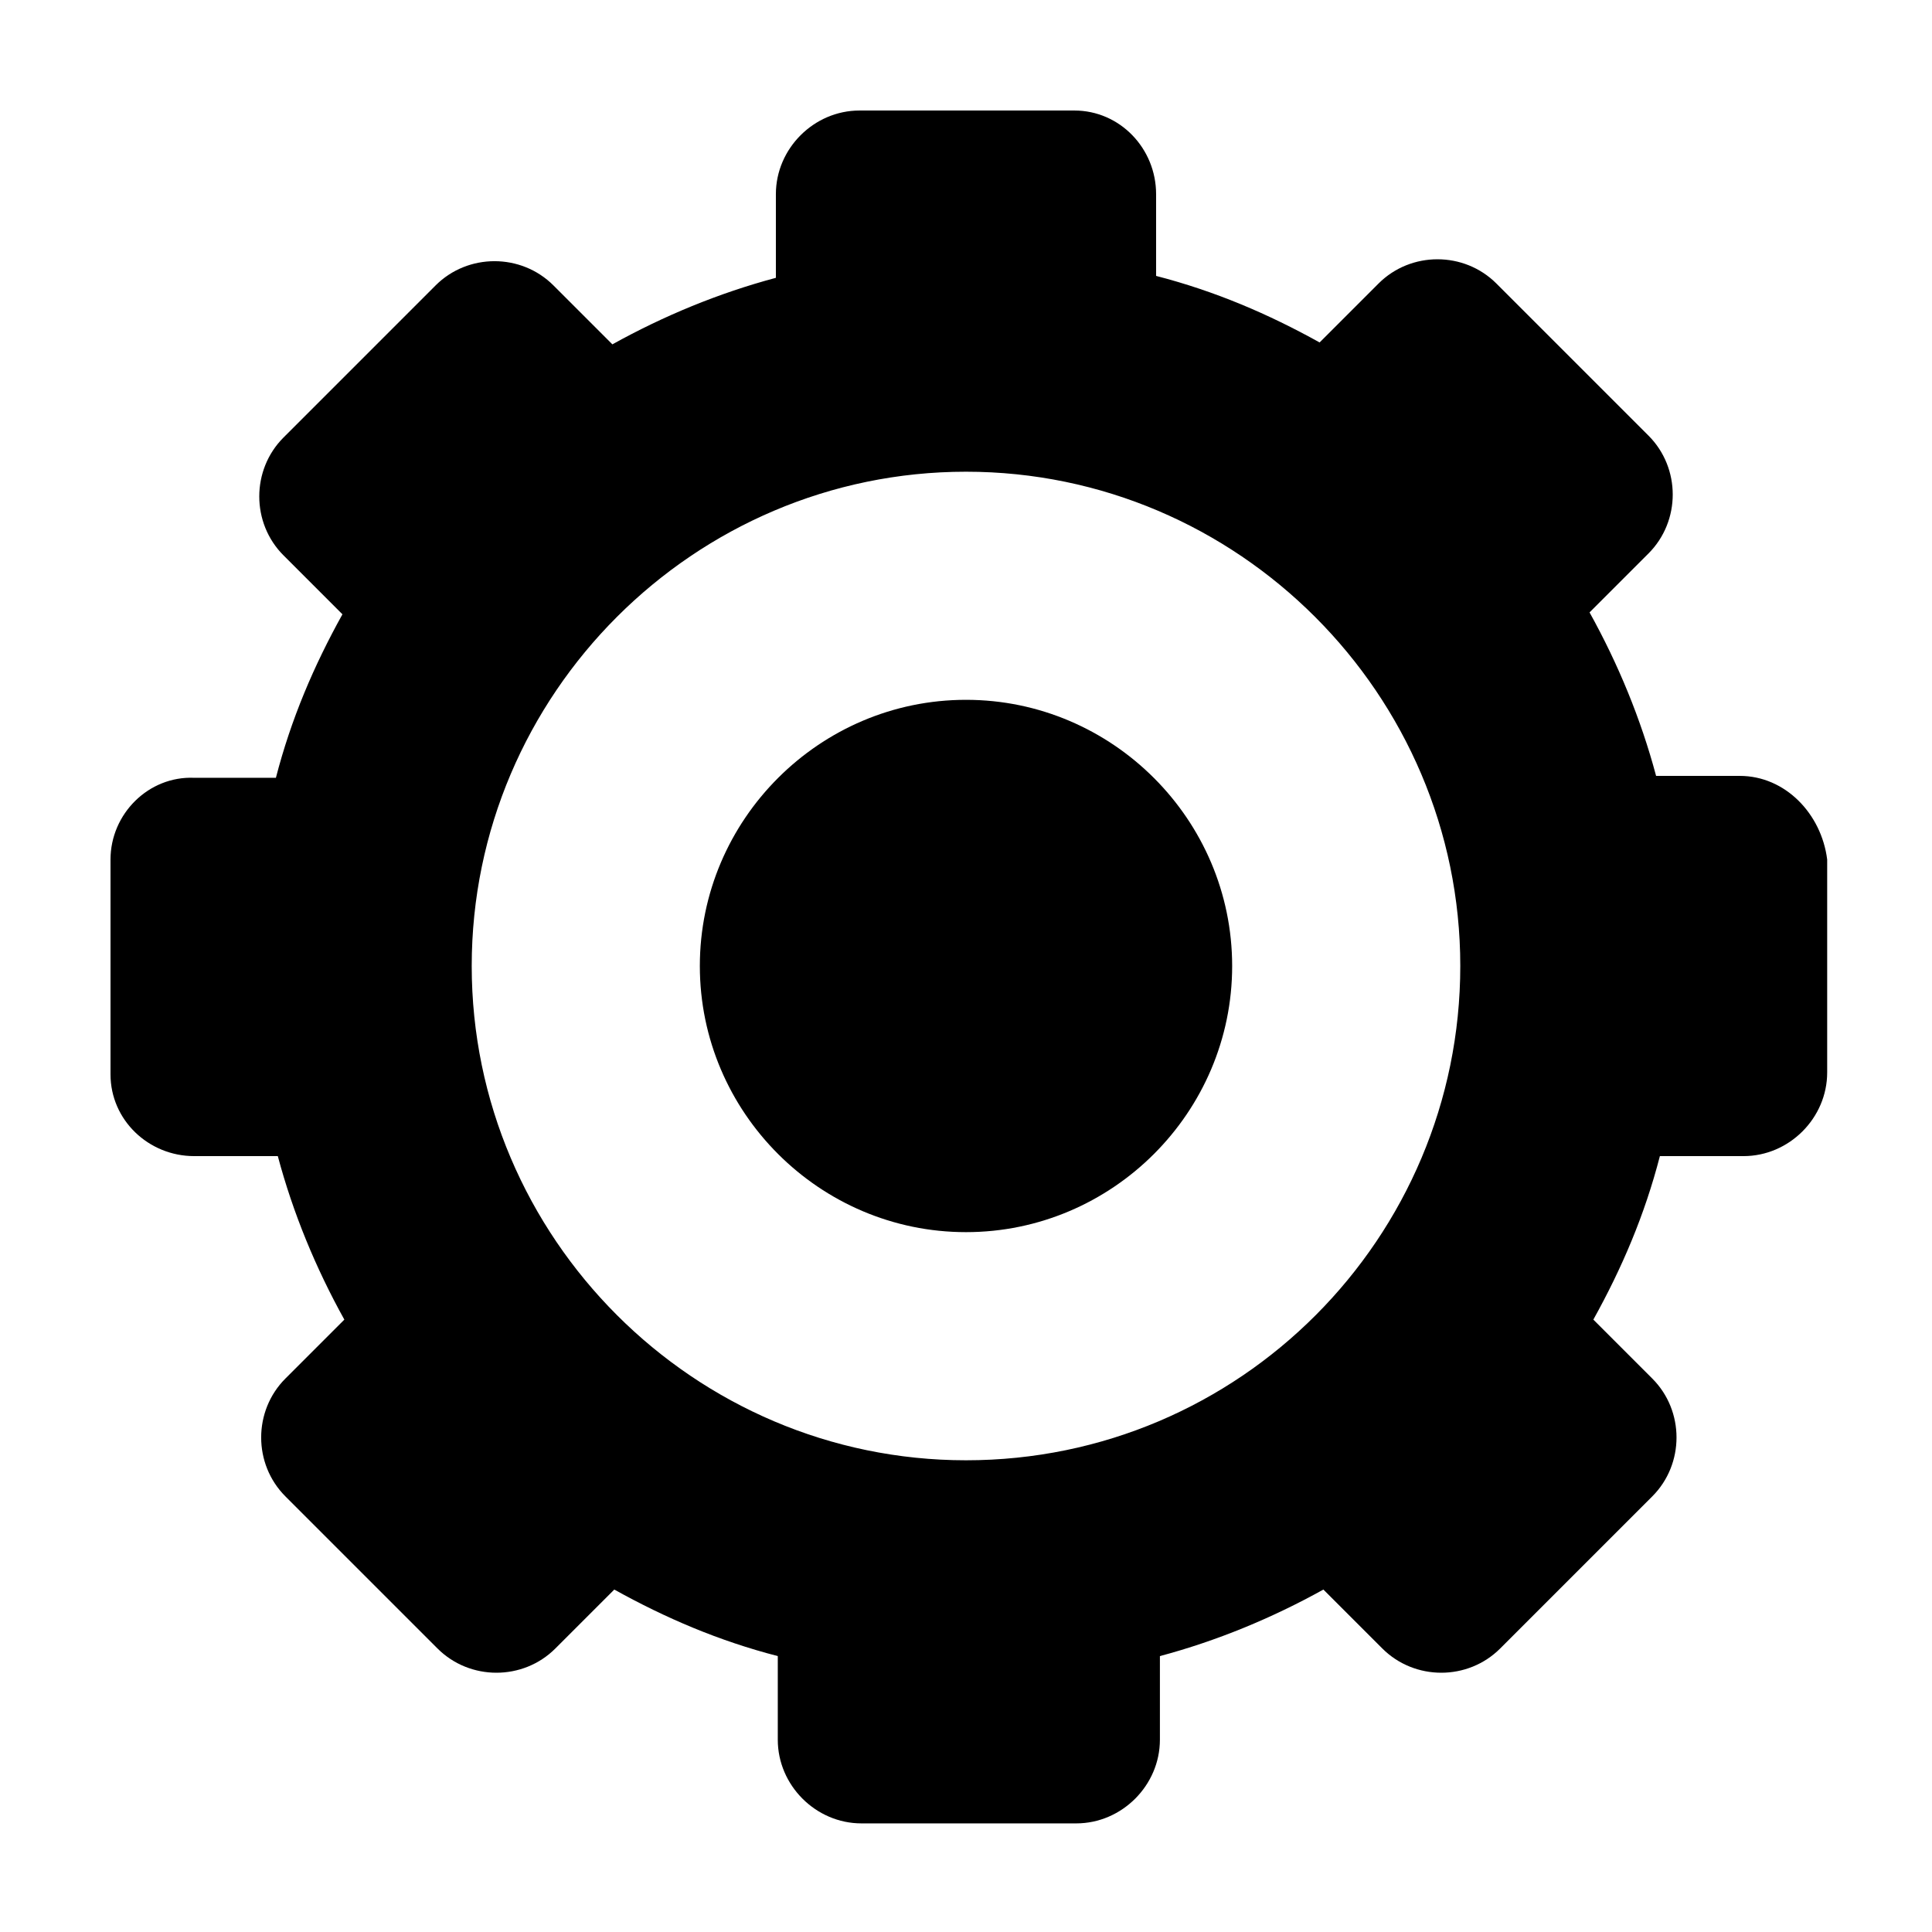
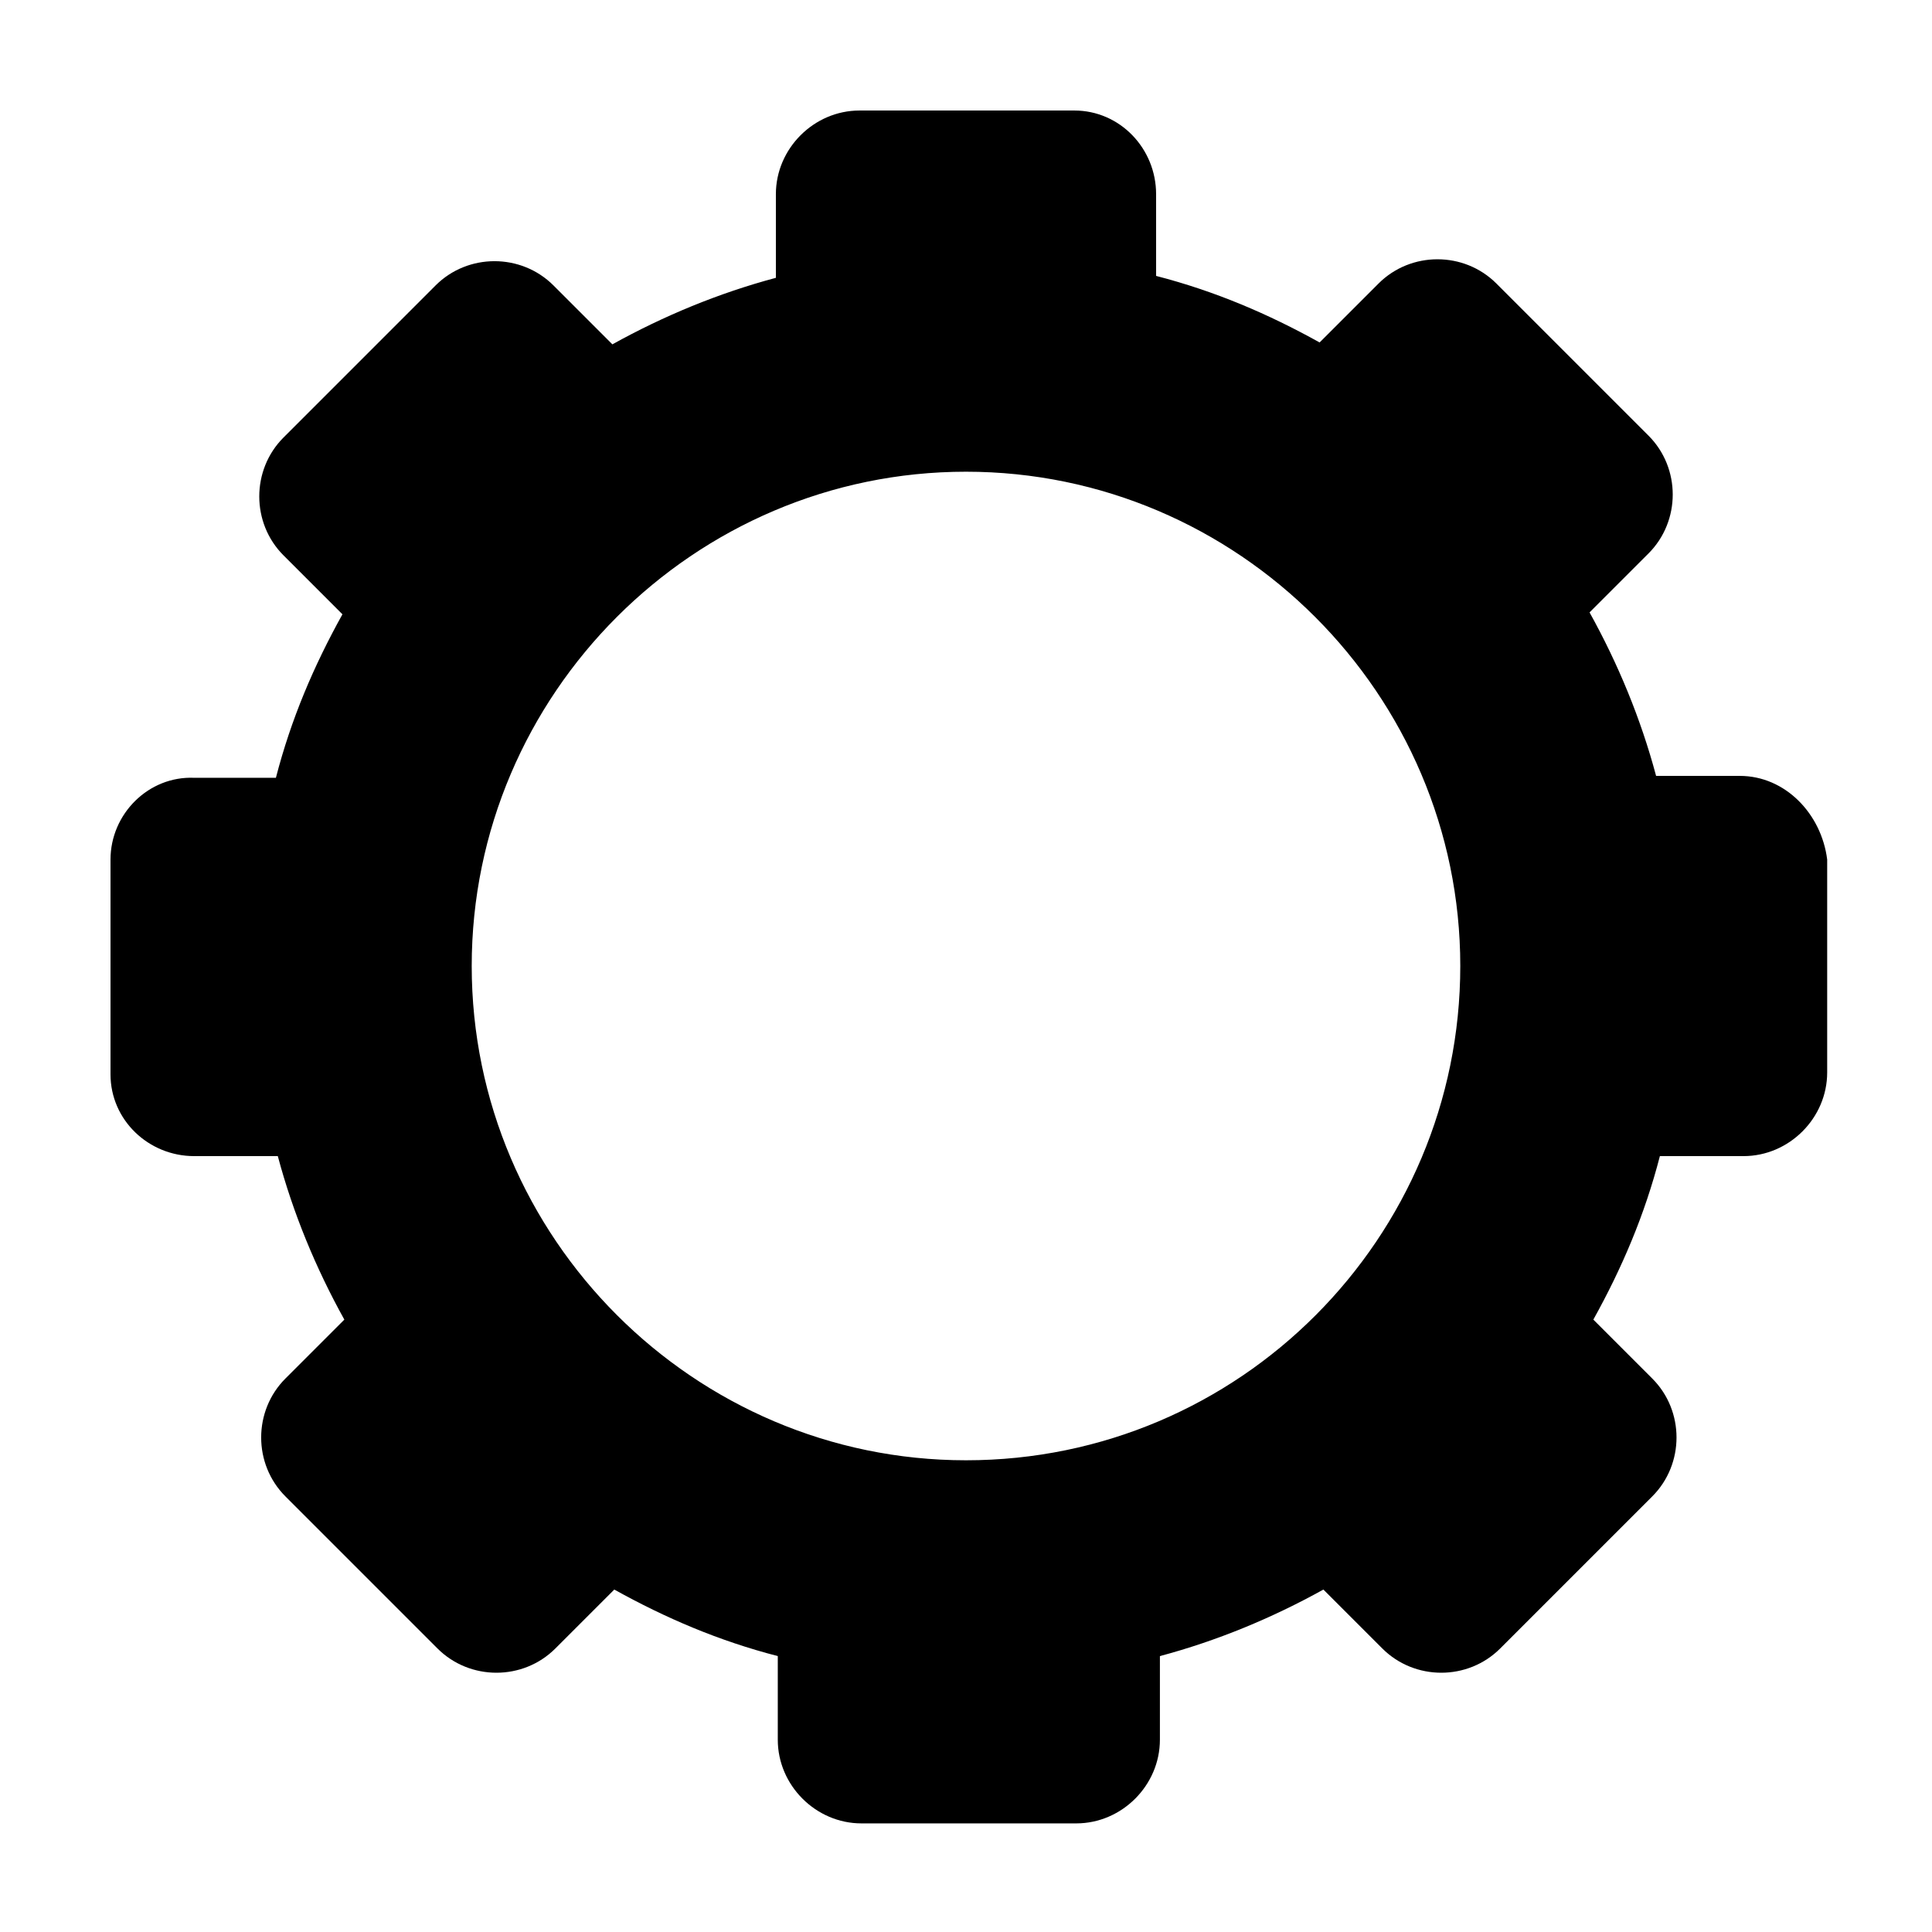
<svg xmlns="http://www.w3.org/2000/svg" fill="#000000" width="800px" height="800px" version="1.1" viewBox="144 144 512 512">
  <g>
-     <path d="m400 329.46c-38.793 0-70.535 31.738-70.535 70.535 0 38.793 31.738 70.535 70.535 70.535 38.793 0 70.535-31.738 70.535-70.535-0.004-38.793-31.742-70.535-70.535-70.535z" />
    <path d="m605.05 349.62h-22.168c-4.031-15.113-10.078-29.727-17.633-43.328l15.617-15.617c8.566-8.566 8.566-22.672 0-31.234l-40.305-40.305c-8.566-8.566-22.672-8.566-31.234 0l-15.617 15.617c-13.602-7.559-27.711-13.602-43.328-17.633l-0.004-21.664c0-12.094-9.57-22.168-21.664-22.168h-56.93c-12.09 0-22.168 10.074-22.168 22.168v22.168c-15.113 4.031-29.727 10.078-43.328 17.633l-15.617-15.617c-8.566-8.566-22.672-8.566-31.234 0l-40.305 40.305c-8.566 8.566-8.566 22.672 0 31.234l15.617 15.617c-7.559 13.602-13.602 27.711-17.633 43.328h-21.664c-12.094-0.504-22.168 9.574-22.168 21.664v56.93c0 12.094 10.074 21.664 22.168 21.664h22.168c4.031 15.113 10.078 29.727 17.633 43.328l-15.617 15.617c-8.566 8.566-8.566 22.672 0 31.234l40.305 40.305c8.566 8.566 22.672 8.566 31.234 0l15.617-15.617c13.602 7.559 27.711 13.602 43.328 17.633v22.168c0 12.09 10.078 22.168 22.168 22.168h56.93c12.09 0 22.168-10.078 22.168-22.168v-22.168c15.113-4.031 29.727-10.078 43.328-17.633l15.617 15.617c8.566 8.566 22.672 8.566 31.234 0l40.305-40.305c8.566-8.566 8.566-22.672 0-31.234l-15.617-15.617c7.559-13.602 13.602-27.711 17.633-43.328h22.168c12.09 0 22.168-10.078 22.168-22.168v-56.426c-1.512-12.09-11.082-22.168-23.172-22.168zm-205.05 181.37c-72.043 0-130.99-58.945-130.99-130.99 0-72.043 58.945-130.99 130.99-130.99 72.043 0 130.99 58.945 130.99 130.99-0.004 72.047-58.445 130.99-130.99 130.99z" />
  </g>
</svg>